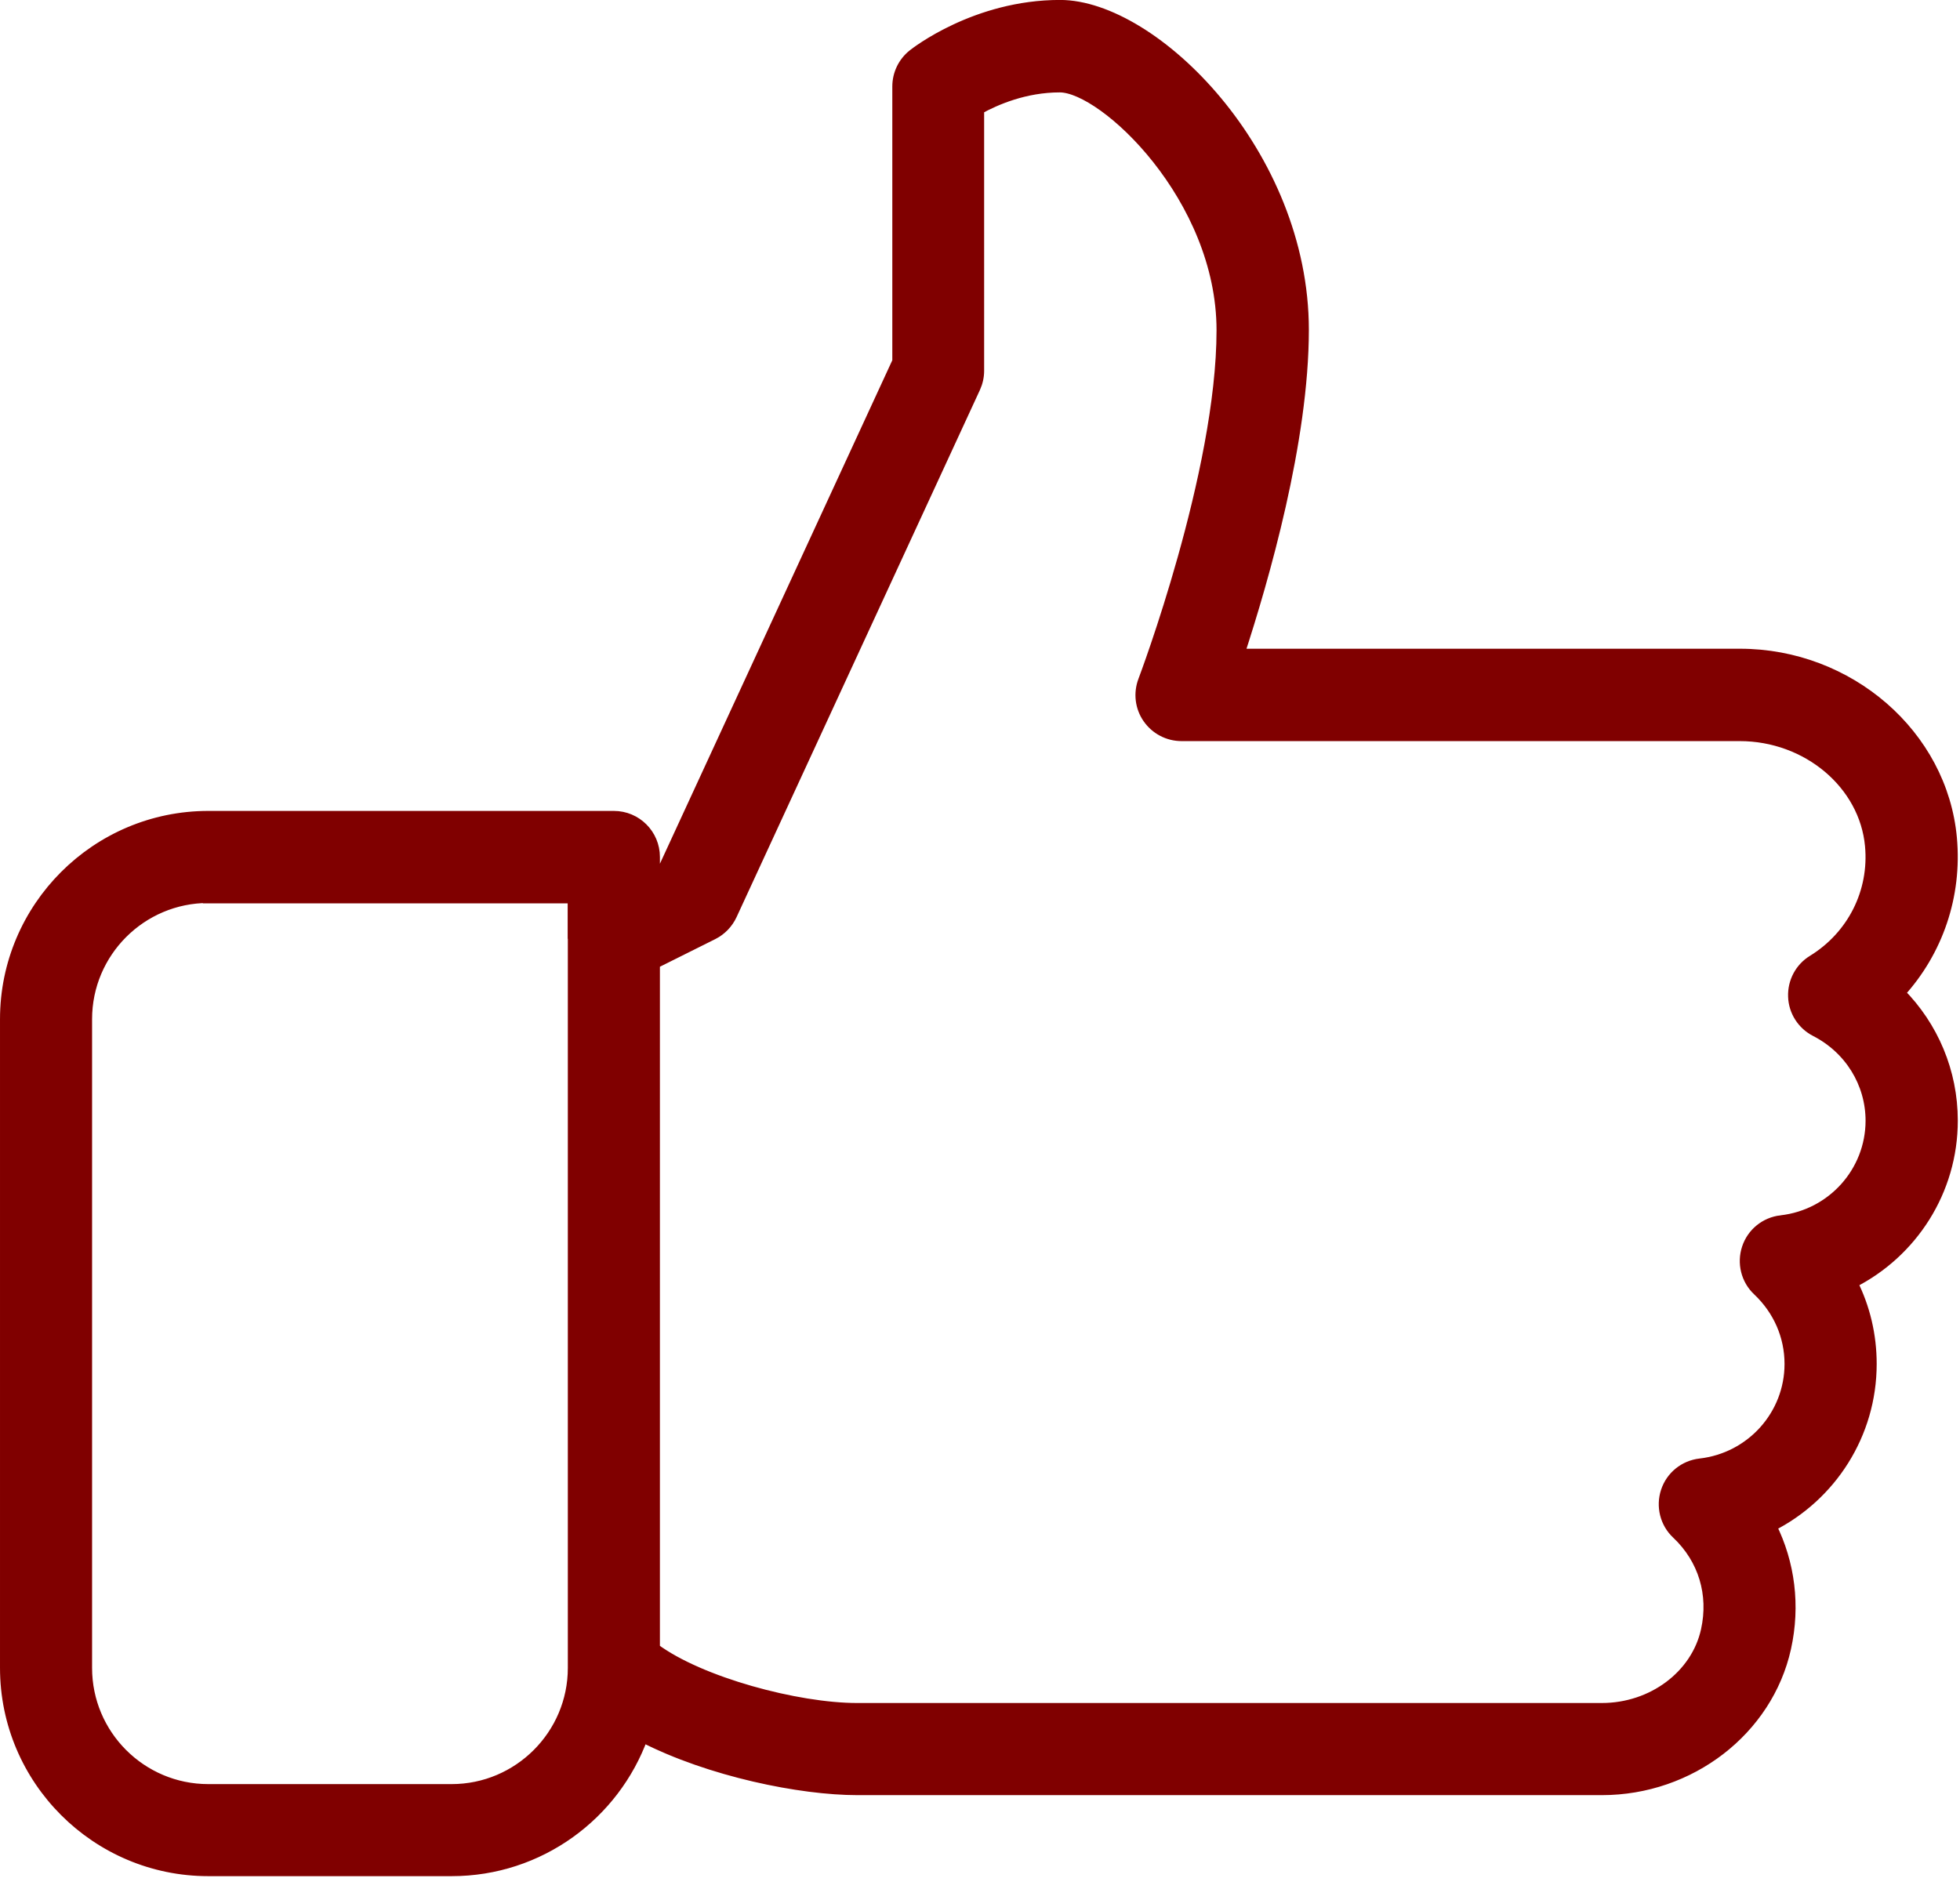
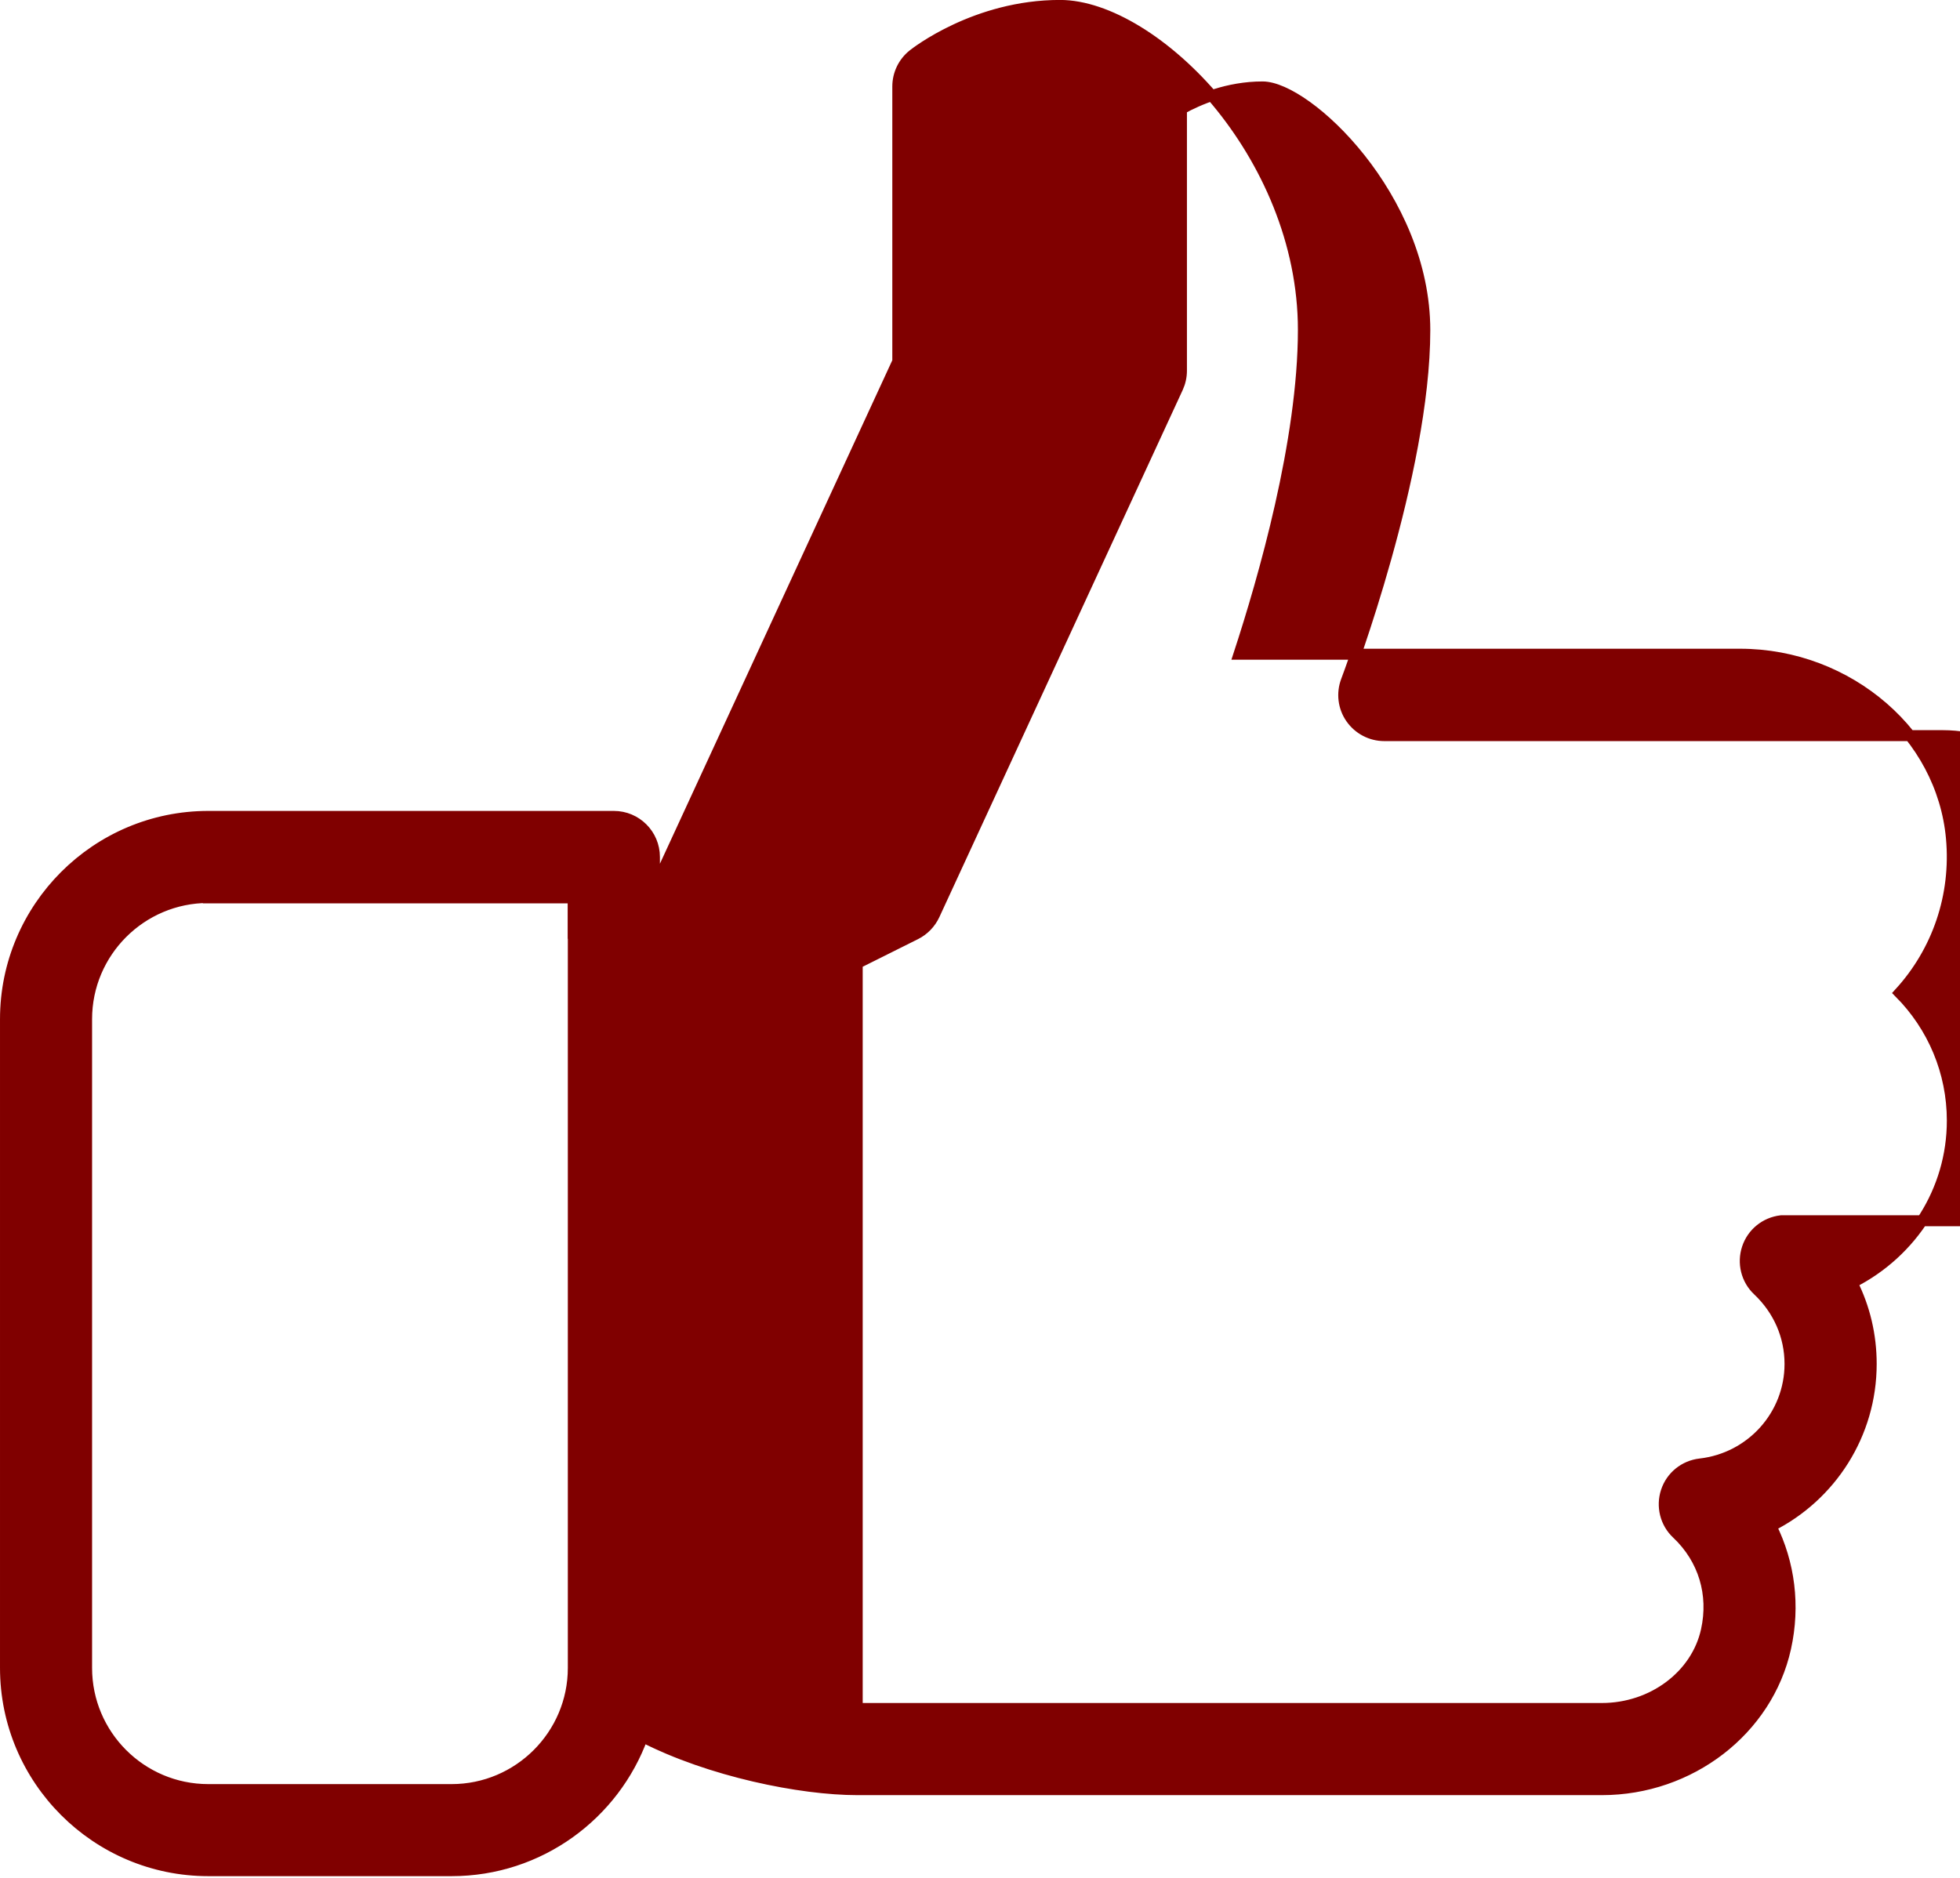
<svg xmlns="http://www.w3.org/2000/svg" xmlns:ns1="http://sodipodi.sourceforge.net/DTD/sodipodi-0.dtd" xmlns:ns2="http://www.inkscape.org/namespaces/inkscape" ns1:docname="like.svg" ns2:version="1.0 (4035a4fb49, 2020-05-01)" id="svg3427" version="1.1" viewBox="0 0 53.608 51.387" height="51.387mm" width="53.608mm">
  <defs id="defs3421" />
  <ns1:namedview ns2:window-maximized="0" ns2:window-y="0" ns2:window-x="128" ns2:window-height="1030" ns2:window-width="1424" showgrid="false" ns2:document-rotation="0" ns2:current-layer="layer1" ns2:document-units="mm" ns2:cy="302.82334" ns2:cx="-158.69332" ns2:zoom="0.35" ns2:pageshadow="2" ns2:pageopacity="0.0" borderopacity="1.0" bordercolor="#666666" pagecolor="#ffffff" id="base" />
  <g transform="translate(-147.821,-68.045)" id="layer1" ns2:groupmode="layer" ns2:label="Layer 1">
    <g id="g3419" transform="matrix(0.104,0,0,0.104,147.971,67.084)" style="opacity:1;fill:#800000;fill-opacity:1;stroke:#800000;stroke-width:2.881;stroke-miterlimit:4;stroke-dasharray:none;stroke-opacity:1">
      <g id="g3362" style="fill:#800000;fill-opacity:1;stroke:#800000;stroke-width:2.881;stroke-miterlimit:4;stroke-dasharray:none;stroke-opacity:1">
        <g id="g3360" style="fill:#800000;fill-opacity:1;stroke:#800000;stroke-width:2.881;stroke-miterlimit:4;stroke-dasharray:none;stroke-opacity:1">
-           <path id="path3358" d="m 512,304.021 c 0,-12.821 -5.099,-24.768 -13.867,-33.6 9.963,-10.901 15.019,-25.536 13.632,-40.725 -2.475,-27.115 -26.923,-48.363 -55.616,-48.363 H 324.395 c 6.485,-19.819 16.939,-56.149 16.939,-85.333 0,-46.272 -39.317,-85.333 -64,-85.333 -22.165,0 -38.016,12.459 -38.677,12.992 -2.539,2.048 -3.989,5.099 -3.989,8.341 v 72.32 l -61.44,133.141 -2.56,1.28 v -4.075 c 0,-5.888 -4.779,-10.667 -10.667,-10.667 H 53.333 C 23.936,224 0,247.936 0,277.333 V 448 c 0,29.397 23.936,53.333 53.333,53.333 h 64 c 23.083,0 42.773,-14.72 50.219,-35.243 17.749,9.131 41.643,13.931 56.469,13.931 H 419.84 c 23.232,0 43.541,-15.68 48.32,-37.269 2.453,-11.115 1.024,-22.315 -3.84,-32.043 15.744,-7.936 26.347,-24.171 26.347,-42.688 0,-7.552 -1.728,-14.784 -5.013,-21.333 C 501.397,338.752 512,322.517 512,304.021 Z M 149.333,448 c 0,17.643 -14.379,32 -32,32 h -64 c -17.664,0 -32,-14.357 -32,-32 V 277.333 c 0,-17.643 14.357,-32 32,-32 v 0.107 h 95.957 v 10.667 c 0,0.064 0.043,0.107 0.043,0.171 z M 466.987,330.368 c -4.117,0.469 -7.595,3.264 -8.896,7.211 -1.301,3.925 -0.235,8.277 2.795,11.115 5.44,5.141 8.427,12.011 8.427,19.349 0,13.44 -10.155,24.768 -23.637,26.304 -4.117,0.469 -7.595,3.264 -8.896,7.211 -1.301,3.925 -0.235,8.277 2.795,11.115 7.04,6.635 9.856,15.936 7.744,25.472 -2.624,11.883 -14.187,20.523 -27.499,20.523 H 224 c -15.851,0 -41.365,-6.848 -53.333,-15.744 V 262.656 l 15.381,-7.68 c 2.155,-1.088 3.883,-2.88 4.907,-5.077 l 64,-138.667 c 0.64,-1.387 0.981,-2.923 0.981,-4.459 V 37.909 c 4.437,-2.453 12.139,-5.803 21.333,-5.803 11.691,0 42.667,29.077 42.667,64 0,37.525 -20.416,91.669 -20.629,92.203 -1.237,3.264 -0.811,6.955 1.195,9.835 2.005,2.88 5.269,4.608 8.789,4.608 h 146.795 c 17.792,0 32.896,12.715 34.389,28.971 1.131,12.16 -4.672,23.723 -15.168,30.187 -3.285,2.005 -5.205,5.653 -5.056,9.493 0.128,3.84 2.347,7.296 5.781,9.067 9.003,4.608 14.592,13.653 14.592,23.595 -0.021,13.439 -10.176,24.767 -23.637,26.303 z" style="fill:#800000;fill-opacity:1;stroke:#800000;stroke-width:2.881;stroke-miterlimit:4;stroke-dasharray:none;stroke-opacity:1" />
+           <path id="path3358" d="m 512,304.021 c 0,-12.821 -5.099,-24.768 -13.867,-33.6 9.963,-10.901 15.019,-25.536 13.632,-40.725 -2.475,-27.115 -26.923,-48.363 -55.616,-48.363 H 324.395 c 6.485,-19.819 16.939,-56.149 16.939,-85.333 0,-46.272 -39.317,-85.333 -64,-85.333 -22.165,0 -38.016,12.459 -38.677,12.992 -2.539,2.048 -3.989,5.099 -3.989,8.341 v 72.32 l -61.44,133.141 -2.56,1.28 v -4.075 c 0,-5.888 -4.779,-10.667 -10.667,-10.667 H 53.333 C 23.936,224 0,247.936 0,277.333 V 448 c 0,29.397 23.936,53.333 53.333,53.333 h 64 c 23.083,0 42.773,-14.72 50.219,-35.243 17.749,9.131 41.643,13.931 56.469,13.931 H 419.84 c 23.232,0 43.541,-15.68 48.32,-37.269 2.453,-11.115 1.024,-22.315 -3.84,-32.043 15.744,-7.936 26.347,-24.171 26.347,-42.688 0,-7.552 -1.728,-14.784 -5.013,-21.333 C 501.397,338.752 512,322.517 512,304.021 Z M 149.333,448 c 0,17.643 -14.379,32 -32,32 h -64 c -17.664,0 -32,-14.357 -32,-32 V 277.333 c 0,-17.643 14.357,-32 32,-32 v 0.107 h 95.957 v 10.667 c 0,0.064 0.043,0.107 0.043,0.171 z M 466.987,330.368 c -4.117,0.469 -7.595,3.264 -8.896,7.211 -1.301,3.925 -0.235,8.277 2.795,11.115 5.44,5.141 8.427,12.011 8.427,19.349 0,13.44 -10.155,24.768 -23.637,26.304 -4.117,0.469 -7.595,3.264 -8.896,7.211 -1.301,3.925 -0.235,8.277 2.795,11.115 7.04,6.635 9.856,15.936 7.744,25.472 -2.624,11.883 -14.187,20.523 -27.499,20.523 H 224 V 262.656 l 15.381,-7.68 c 2.155,-1.088 3.883,-2.88 4.907,-5.077 l 64,-138.667 c 0.64,-1.387 0.981,-2.923 0.981,-4.459 V 37.909 c 4.437,-2.453 12.139,-5.803 21.333,-5.803 11.691,0 42.667,29.077 42.667,64 0,37.525 -20.416,91.669 -20.629,92.203 -1.237,3.264 -0.811,6.955 1.195,9.835 2.005,2.88 5.269,4.608 8.789,4.608 h 146.795 c 17.792,0 32.896,12.715 34.389,28.971 1.131,12.16 -4.672,23.723 -15.168,30.187 -3.285,2.005 -5.205,5.653 -5.056,9.493 0.128,3.84 2.347,7.296 5.781,9.067 9.003,4.608 14.592,13.653 14.592,23.595 -0.021,13.439 -10.176,24.767 -23.637,26.303 z" style="fill:#800000;fill-opacity:1;stroke:#800000;stroke-width:2.881;stroke-miterlimit:4;stroke-dasharray:none;stroke-opacity:1" />
        </g>
      </g>
      <g id="g3364" style="fill:#800000;fill-opacity:1;stroke:#800000;stroke-width:2.881;stroke-miterlimit:4;stroke-dasharray:none;stroke-opacity:1" />
      <g id="g3366" style="fill:#800000;fill-opacity:1;stroke:#800000;stroke-width:2.881;stroke-miterlimit:4;stroke-dasharray:none;stroke-opacity:1" />
      <g id="g3368" style="fill:#800000;fill-opacity:1;stroke:#800000;stroke-width:2.881;stroke-miterlimit:4;stroke-dasharray:none;stroke-opacity:1" />
      <g id="g3370" style="fill:#800000;fill-opacity:1;stroke:#800000;stroke-width:2.881;stroke-miterlimit:4;stroke-dasharray:none;stroke-opacity:1" />
      <g id="g3372" style="fill:#800000;fill-opacity:1;stroke:#800000;stroke-width:2.881;stroke-miterlimit:4;stroke-dasharray:none;stroke-opacity:1" />
      <g id="g3374" style="fill:#800000;fill-opacity:1;stroke:#800000;stroke-width:2.881;stroke-miterlimit:4;stroke-dasharray:none;stroke-opacity:1" />
      <g id="g3376" style="fill:#800000;fill-opacity:1;stroke:#800000;stroke-width:2.881;stroke-miterlimit:4;stroke-dasharray:none;stroke-opacity:1" />
      <g id="g3378" style="fill:#800000;fill-opacity:1;stroke:#800000;stroke-width:2.881;stroke-miterlimit:4;stroke-dasharray:none;stroke-opacity:1" />
      <g id="g3380" style="fill:#800000;fill-opacity:1;stroke:#800000;stroke-width:2.881;stroke-miterlimit:4;stroke-dasharray:none;stroke-opacity:1" />
      <g id="g3382" style="fill:#800000;fill-opacity:1;stroke:#800000;stroke-width:2.881;stroke-miterlimit:4;stroke-dasharray:none;stroke-opacity:1" />
      <g id="g3384" style="fill:#800000;fill-opacity:1;stroke:#800000;stroke-width:2.881;stroke-miterlimit:4;stroke-dasharray:none;stroke-opacity:1" />
      <g id="g3386" style="fill:#800000;fill-opacity:1;stroke:#800000;stroke-width:2.881;stroke-miterlimit:4;stroke-dasharray:none;stroke-opacity:1" />
      <g id="g3388" style="fill:#800000;fill-opacity:1;stroke:#800000;stroke-width:2.881;stroke-miterlimit:4;stroke-dasharray:none;stroke-opacity:1" />
      <g id="g3390" style="fill:#800000;fill-opacity:1;stroke:#800000;stroke-width:2.881;stroke-miterlimit:4;stroke-dasharray:none;stroke-opacity:1" />
      <g id="g3392" style="fill:#800000;fill-opacity:1;stroke:#800000;stroke-width:2.881;stroke-miterlimit:4;stroke-dasharray:none;stroke-opacity:1" />
    </g>
  </g>
</svg>